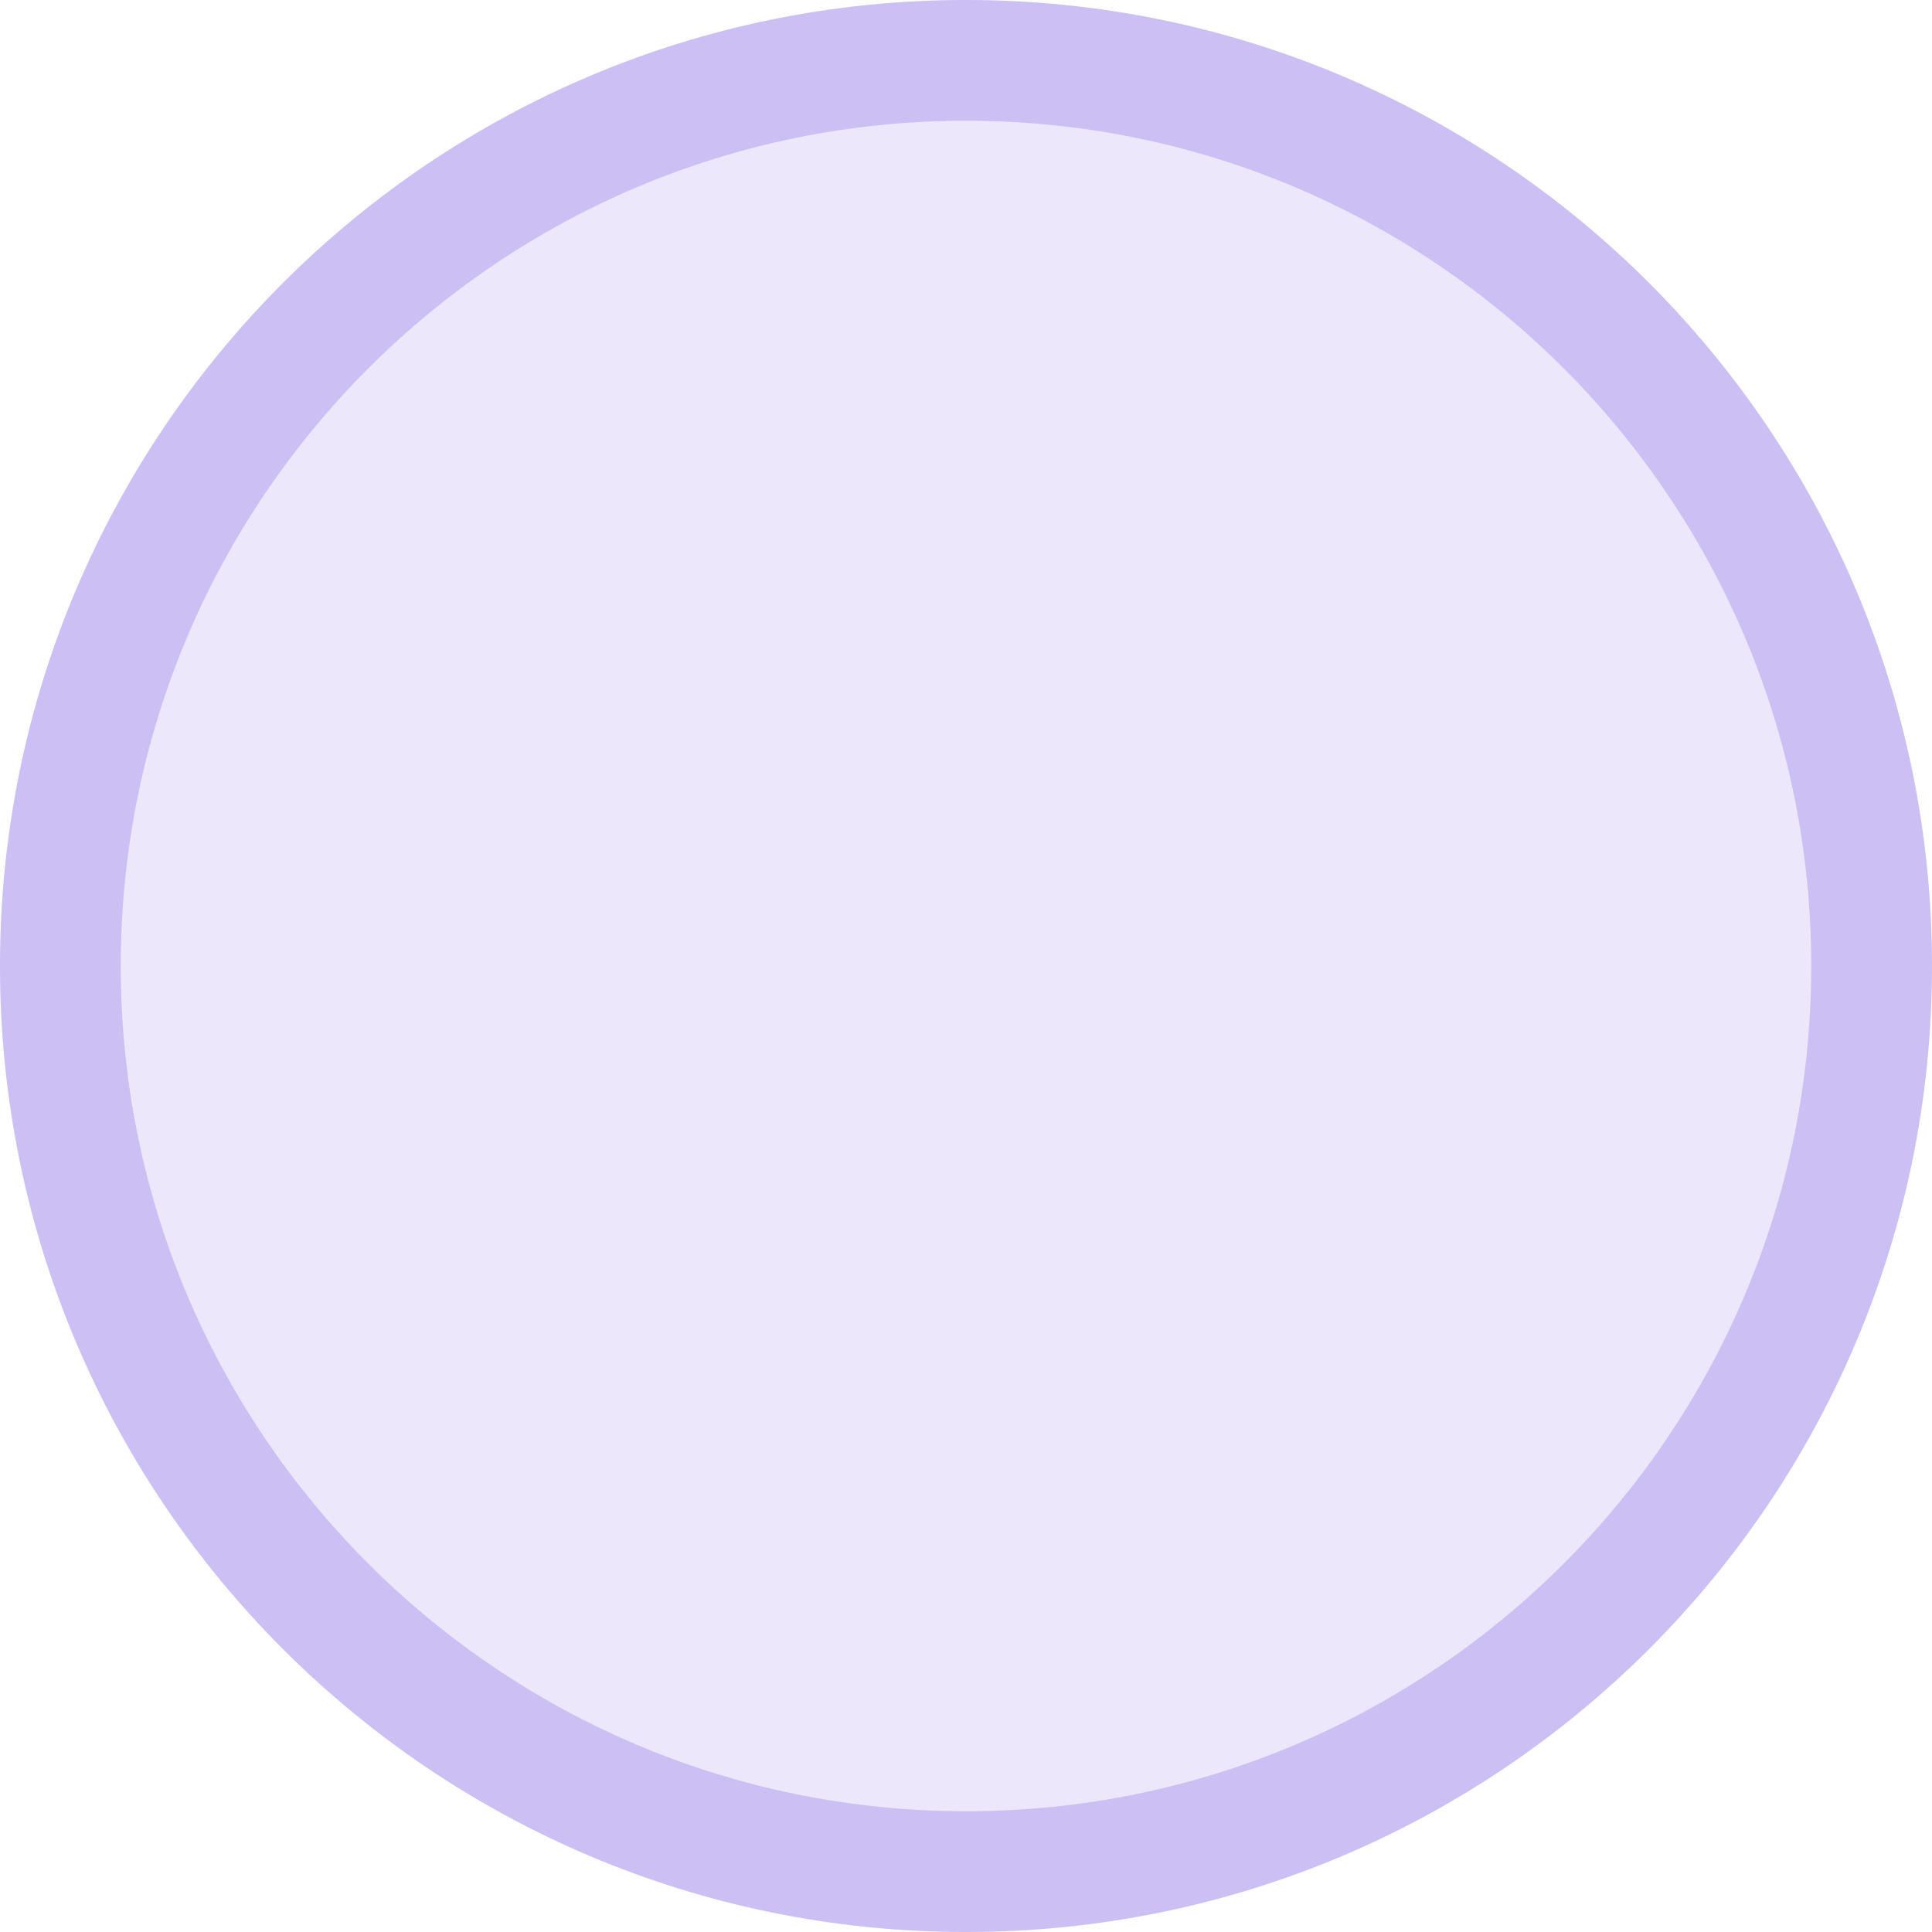
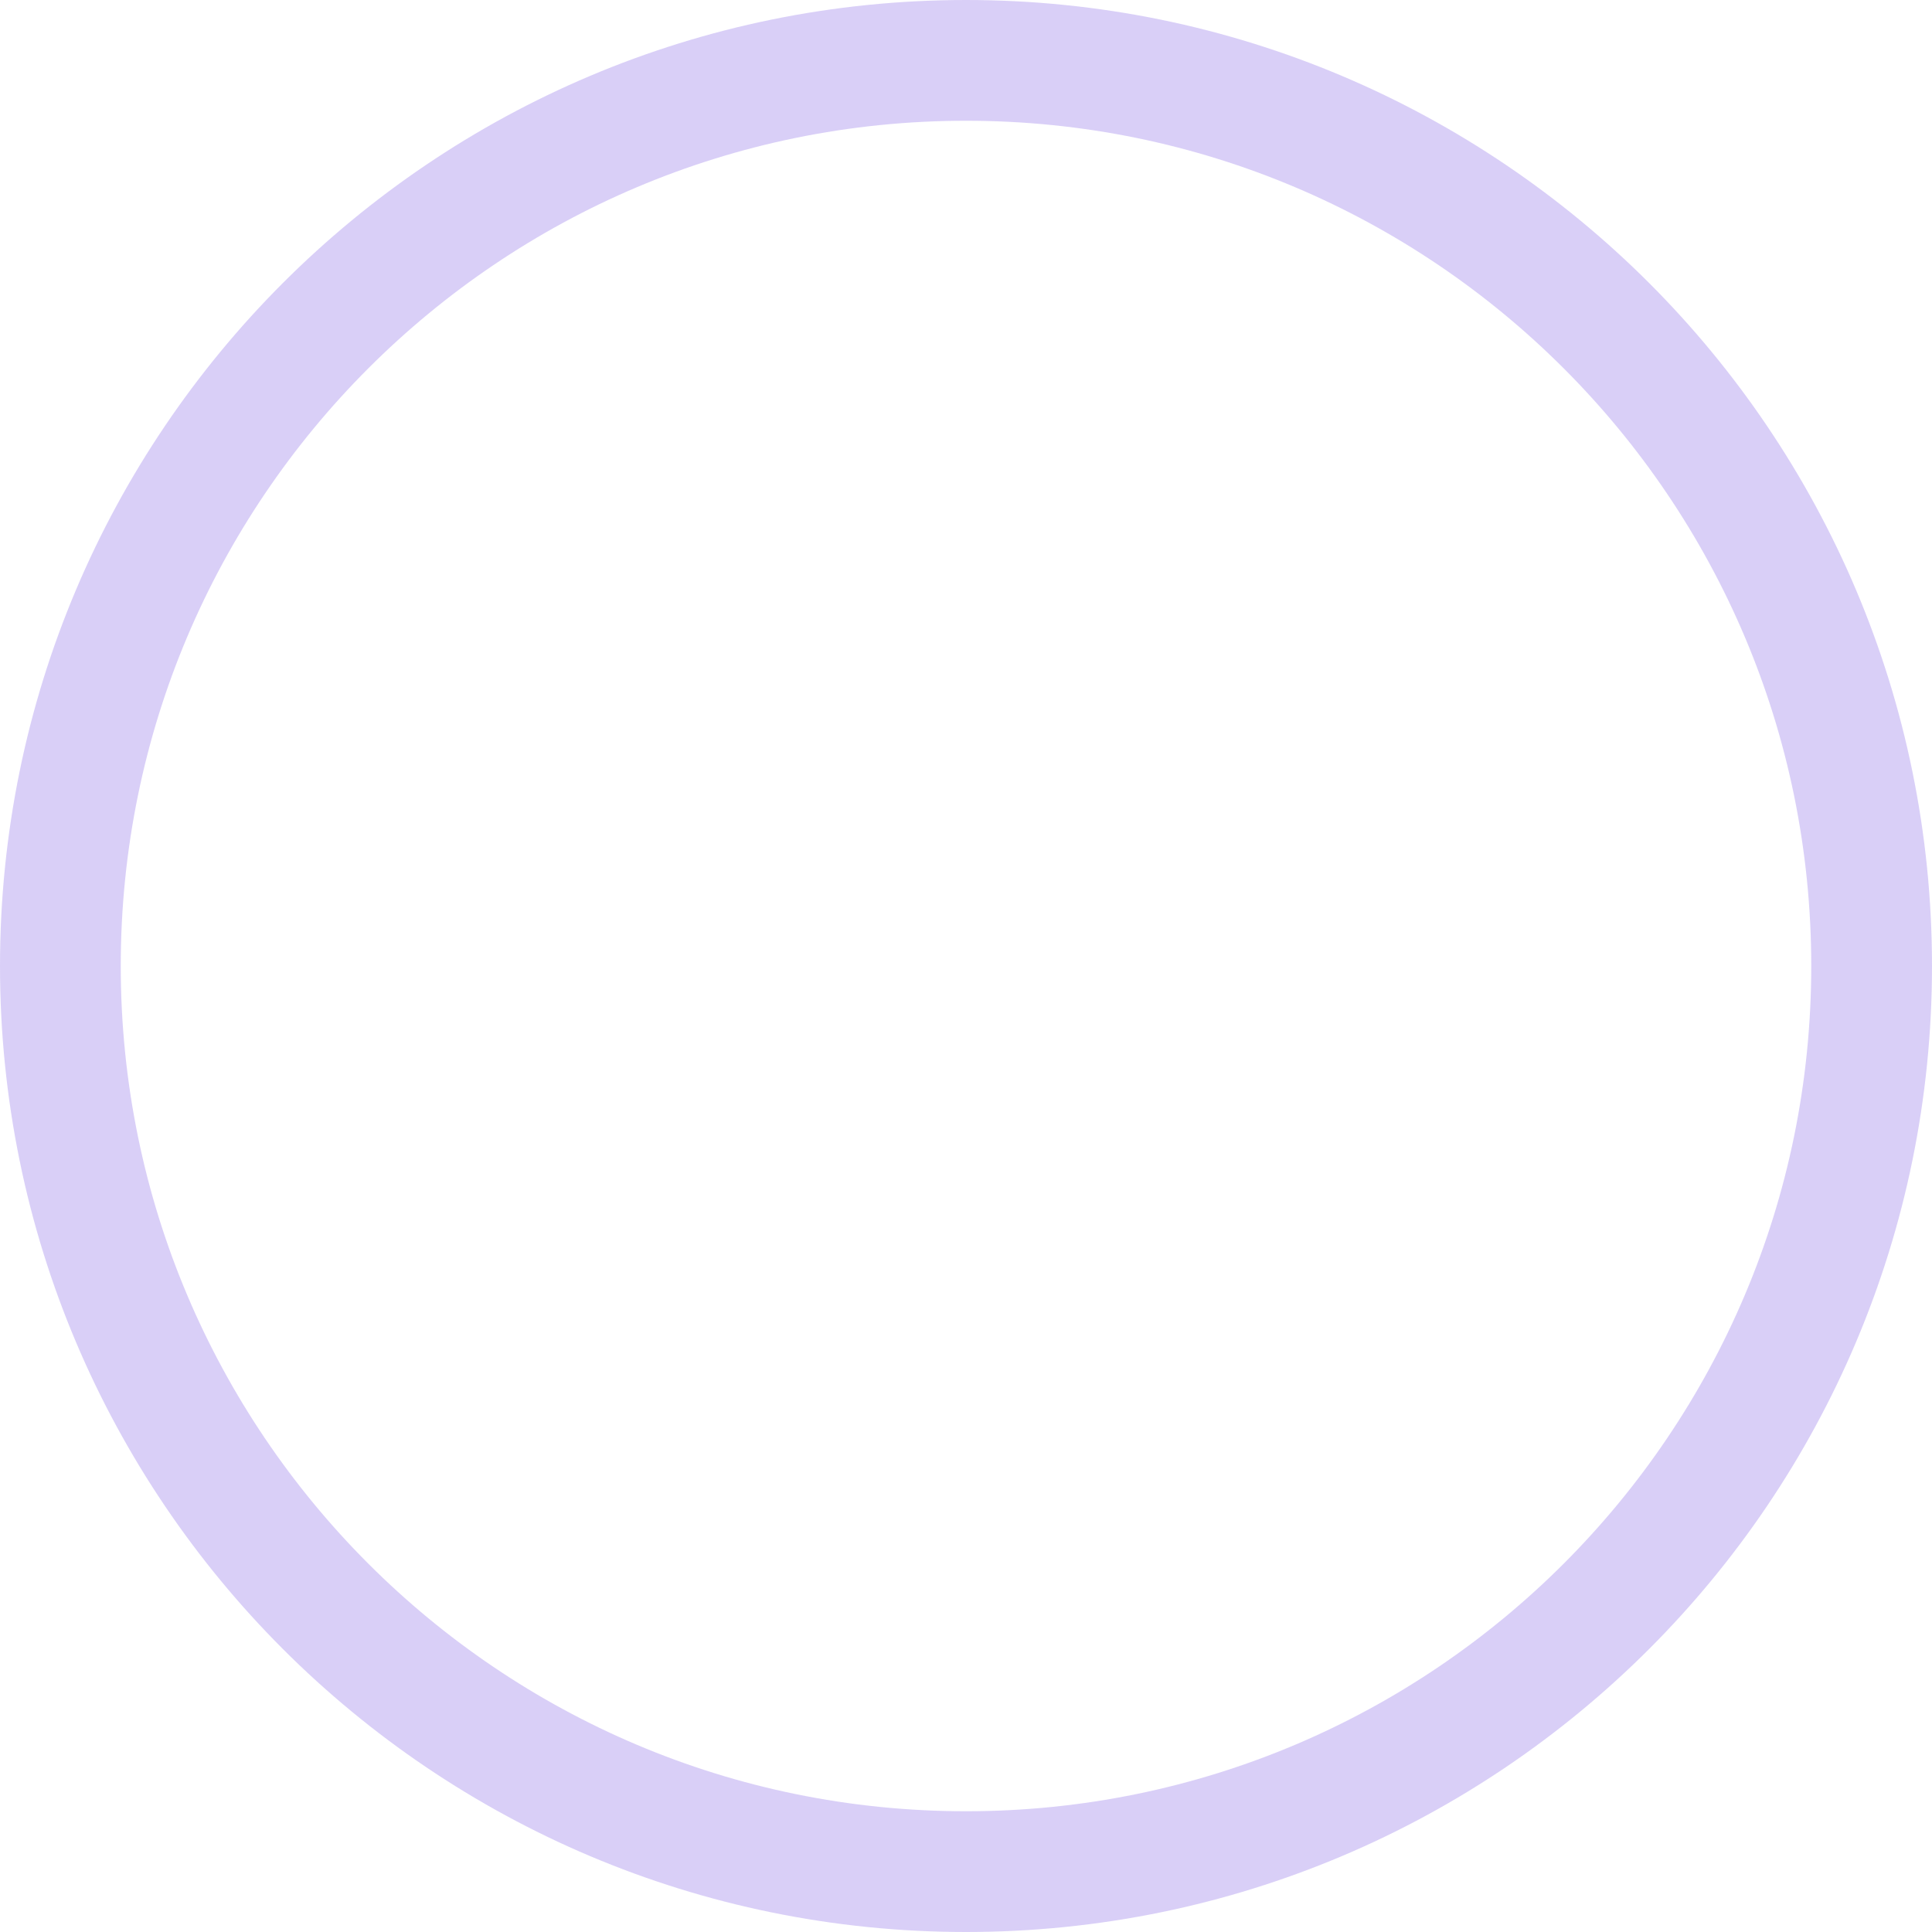
<svg xmlns="http://www.w3.org/2000/svg" width="8" height="8" viewBox="0 0 8 8" fill="none">
-   <path d="M4 8C6.209 8 8 6.209 8 4C8 1.791 6.209 0 4 0C1.791 0 0 1.791 0 4C0 6.209 1.791 8 4 8Z" fill="#8768E4" fill-opacity="0.16" />
  <path d="M4 0.25C6.071 0.25 7.75 1.929 7.75 4C7.75 6.071 6.071 7.75 4 7.75C1.929 7.75 0.25 6.071 0.25 4C0.25 1.929 1.929 0.25 4 0.25Z" stroke="#8768E4" stroke-opacity="0.32" stroke-width="0.5" />
</svg>